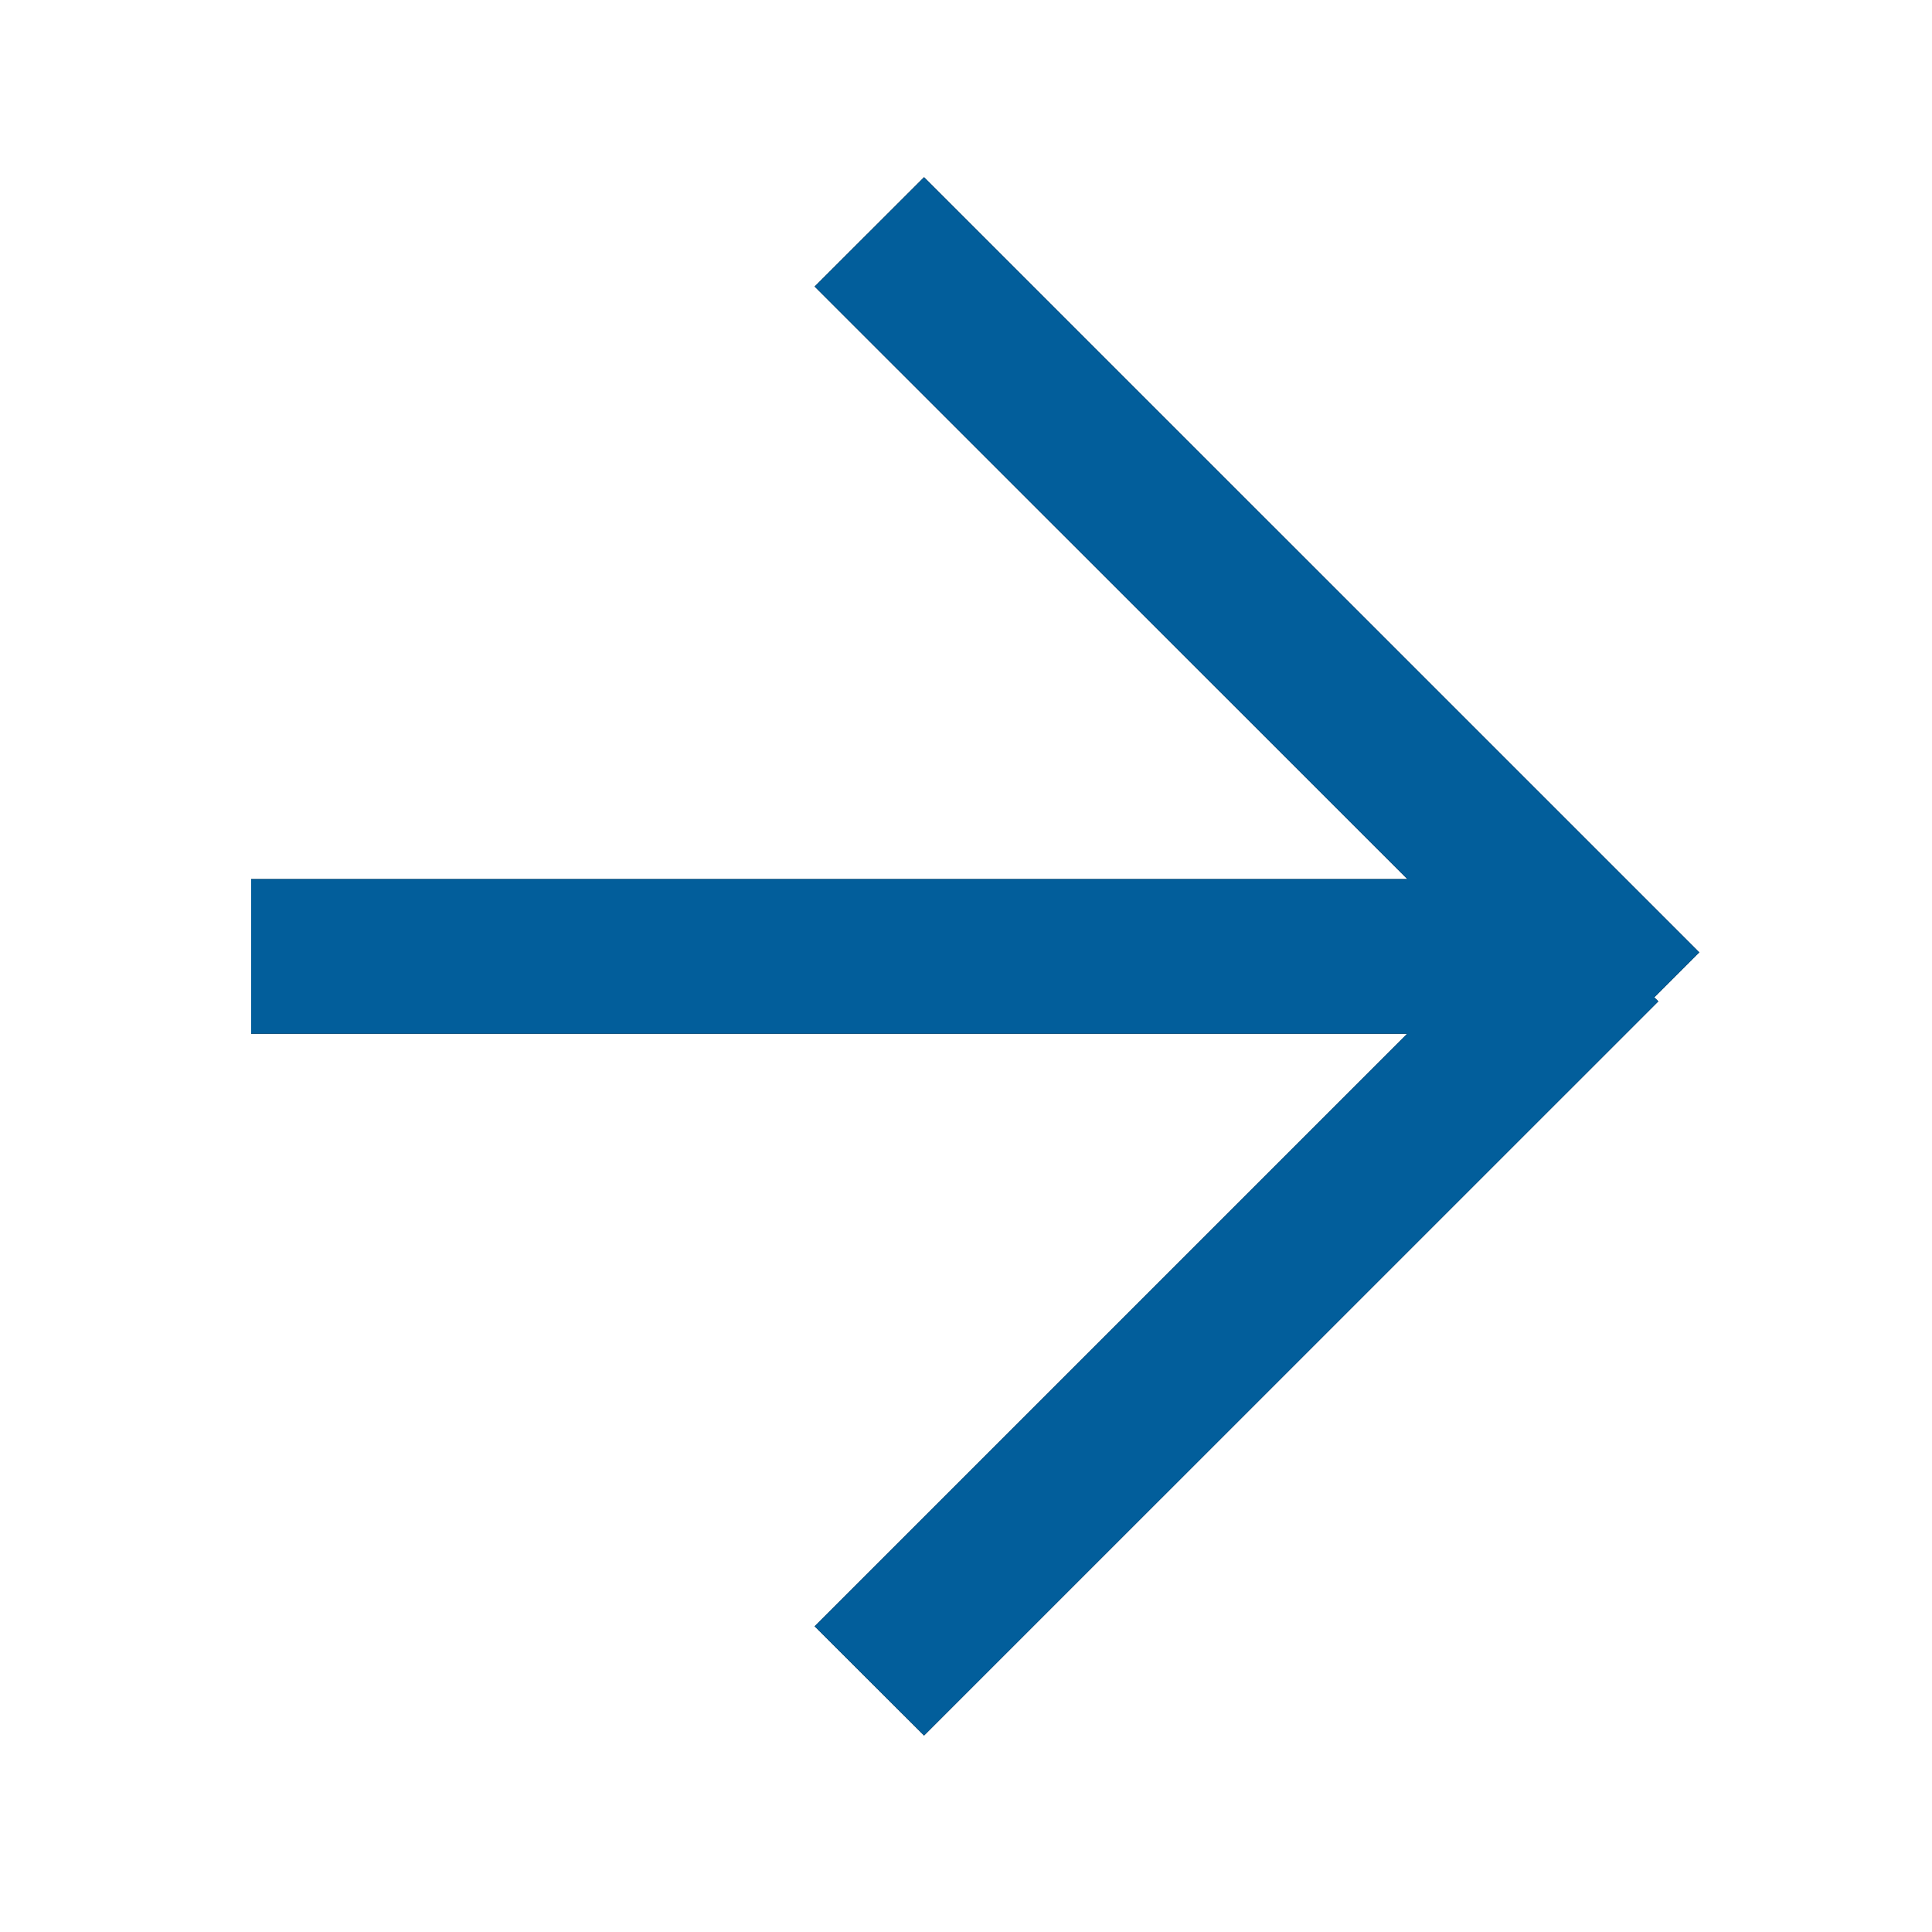
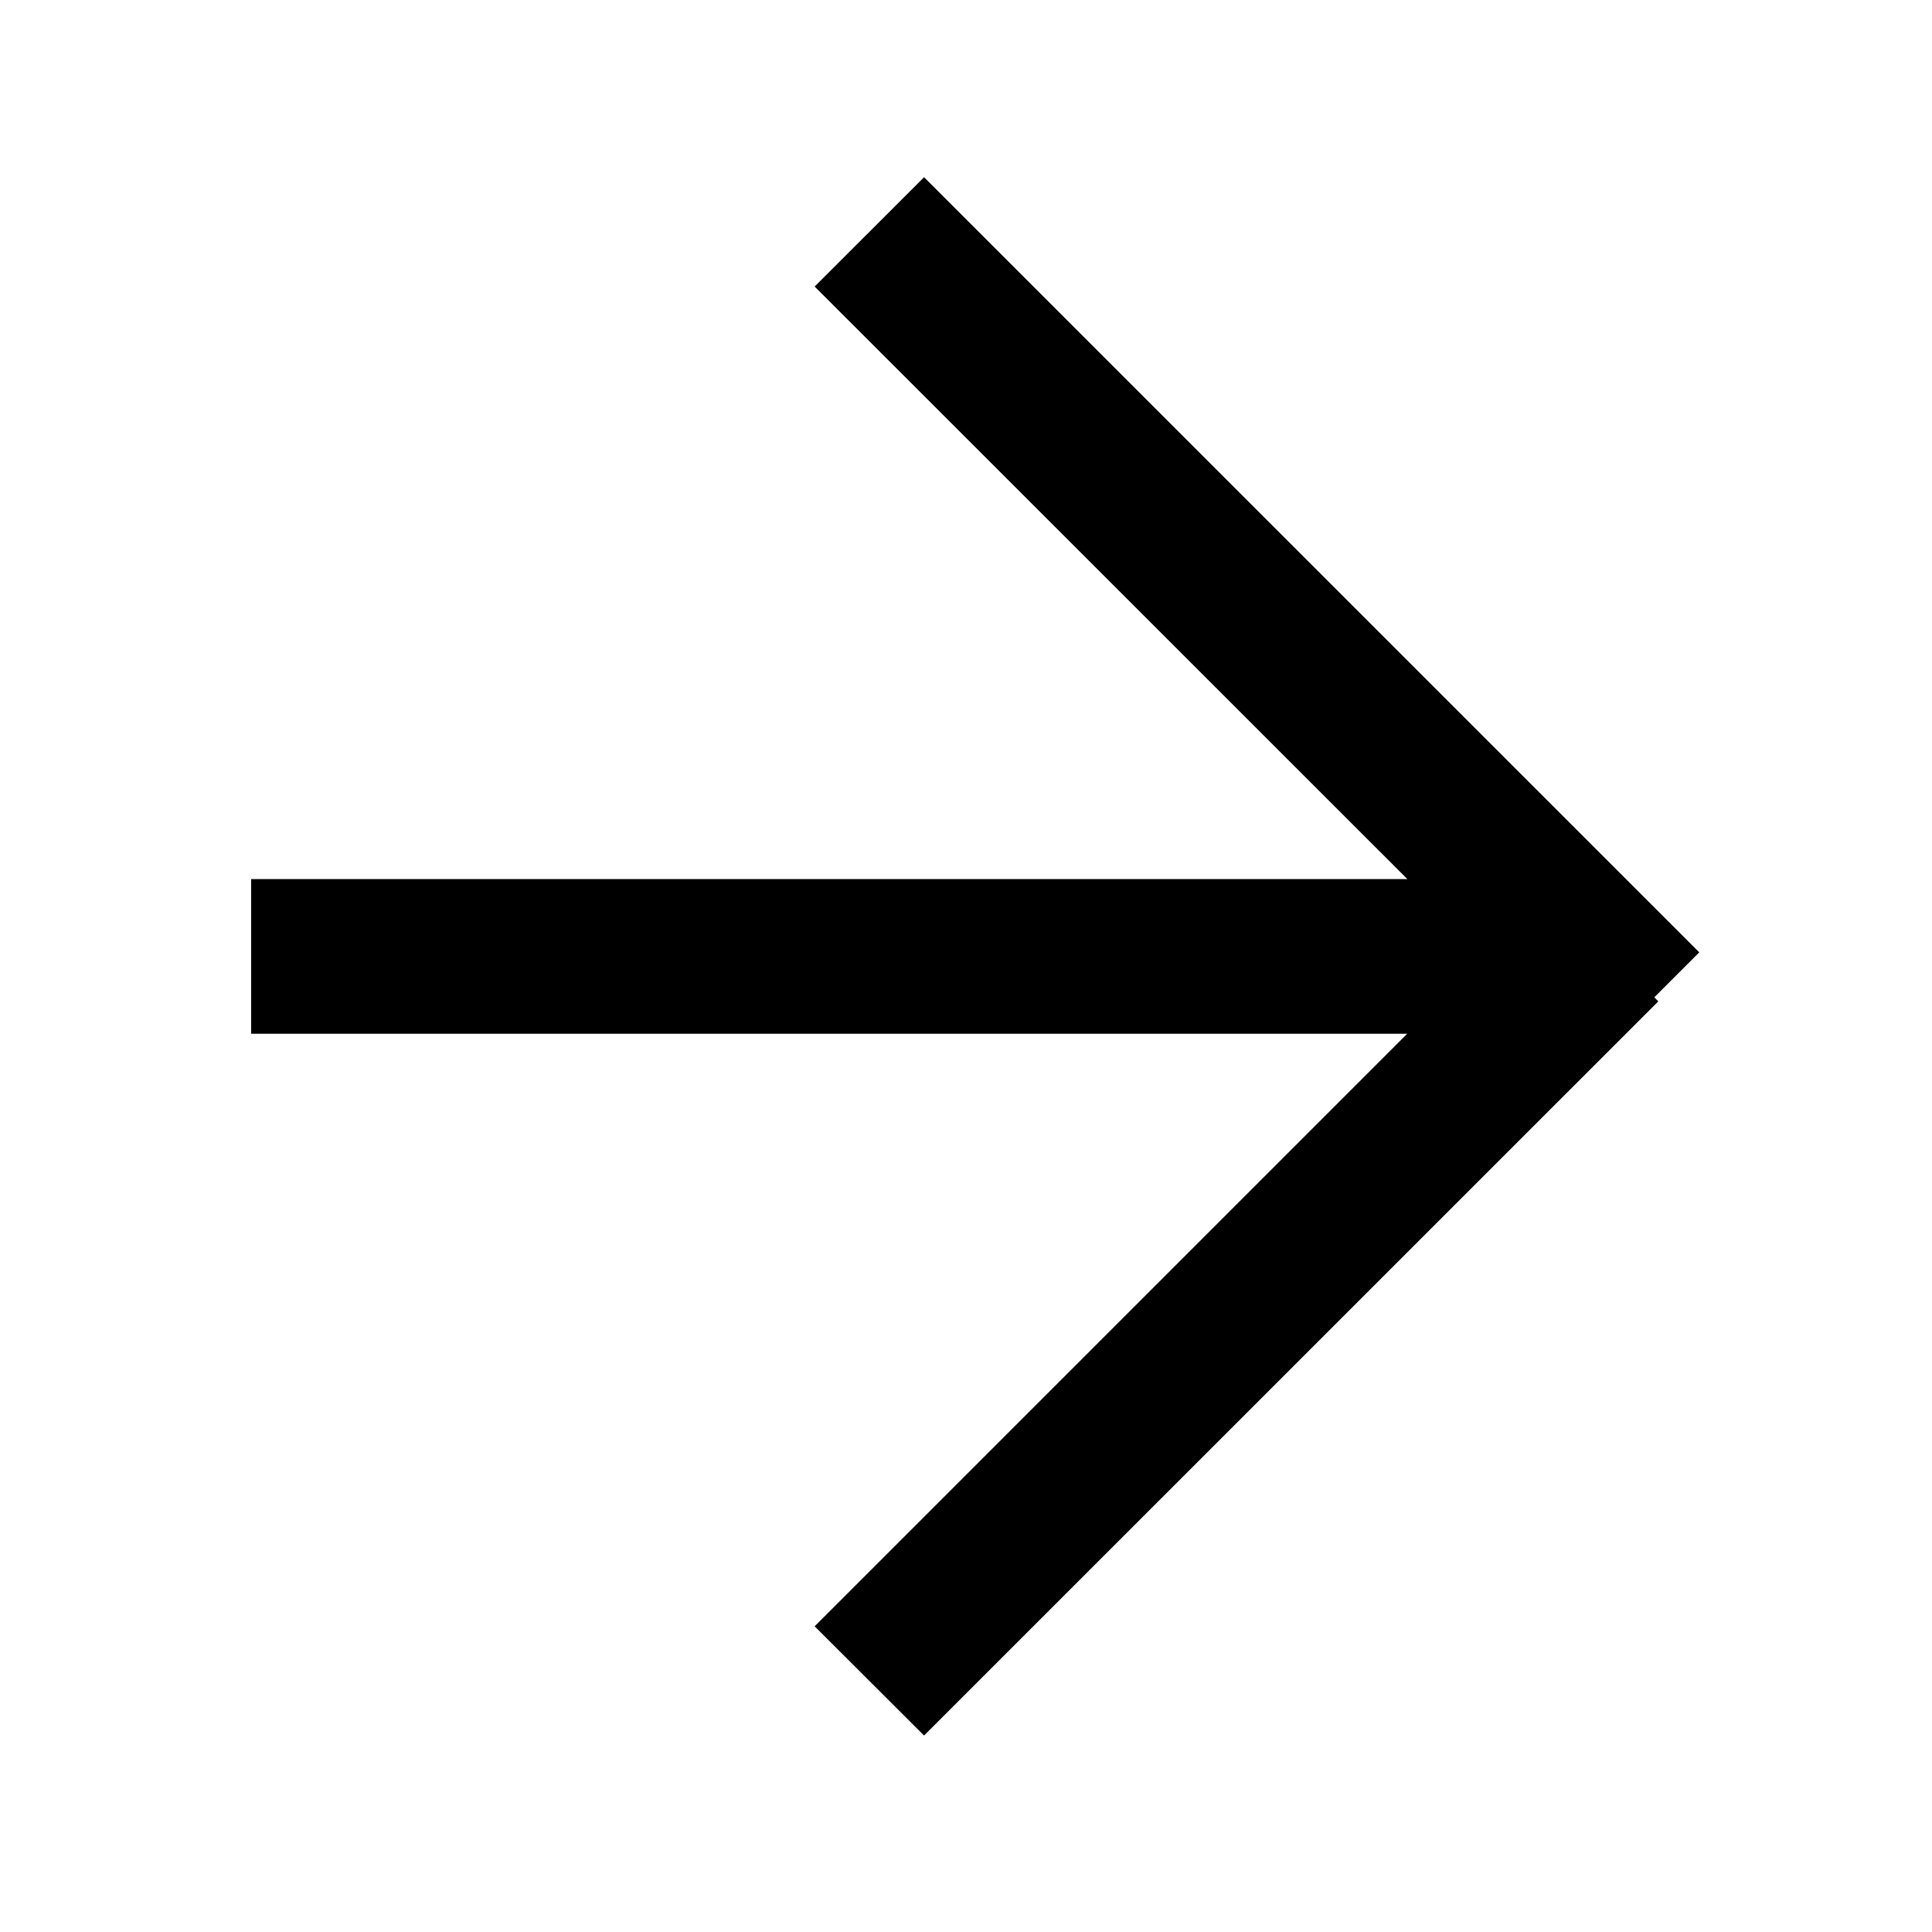
<svg xmlns="http://www.w3.org/2000/svg" id="Icons_Arrow" data-name="Icons / Arrow" width="20.571" height="20.571" viewBox="0 0 20.571 20.571">
  <defs>
    <clipPath id="clip-path">
-       <path id="Mask" d="M6,15.429l6.309-6.309H0V7.473H12.311L6,1.164,7.165,0l8.254,8.253-.479.479.043.043L7.165,16.592Z" />
-     </clipPath>
+       </clipPath>
  </defs>
  <g id="Swatch_00486a" data-name="Swatch / 00486a" transform="translate(2.674 1.887)">
    <path id="Mask-2" data-name="Mask" d="M6,15.429l6.309-6.309H0V7.473H12.311L6,1.164,7.165,0l8.254,8.253-.479.479.043.043L7.165,16.592Z" transform="translate(0 0)" />
    <g id="Swatch_00486a-2" data-name="Swatch / 00486a" transform="translate(0 0)" clip-path="url(#clip-path)">
      <g id="Swatch_00486a-3" data-name="Swatch / 00486a" transform="translate(-2.674 -1.99)">
-         <rect id="Rectangle" width="20.571" height="20.777" fill="#025e9b" />
-       </g>
+         </g>
    </g>
  </g>
</svg>